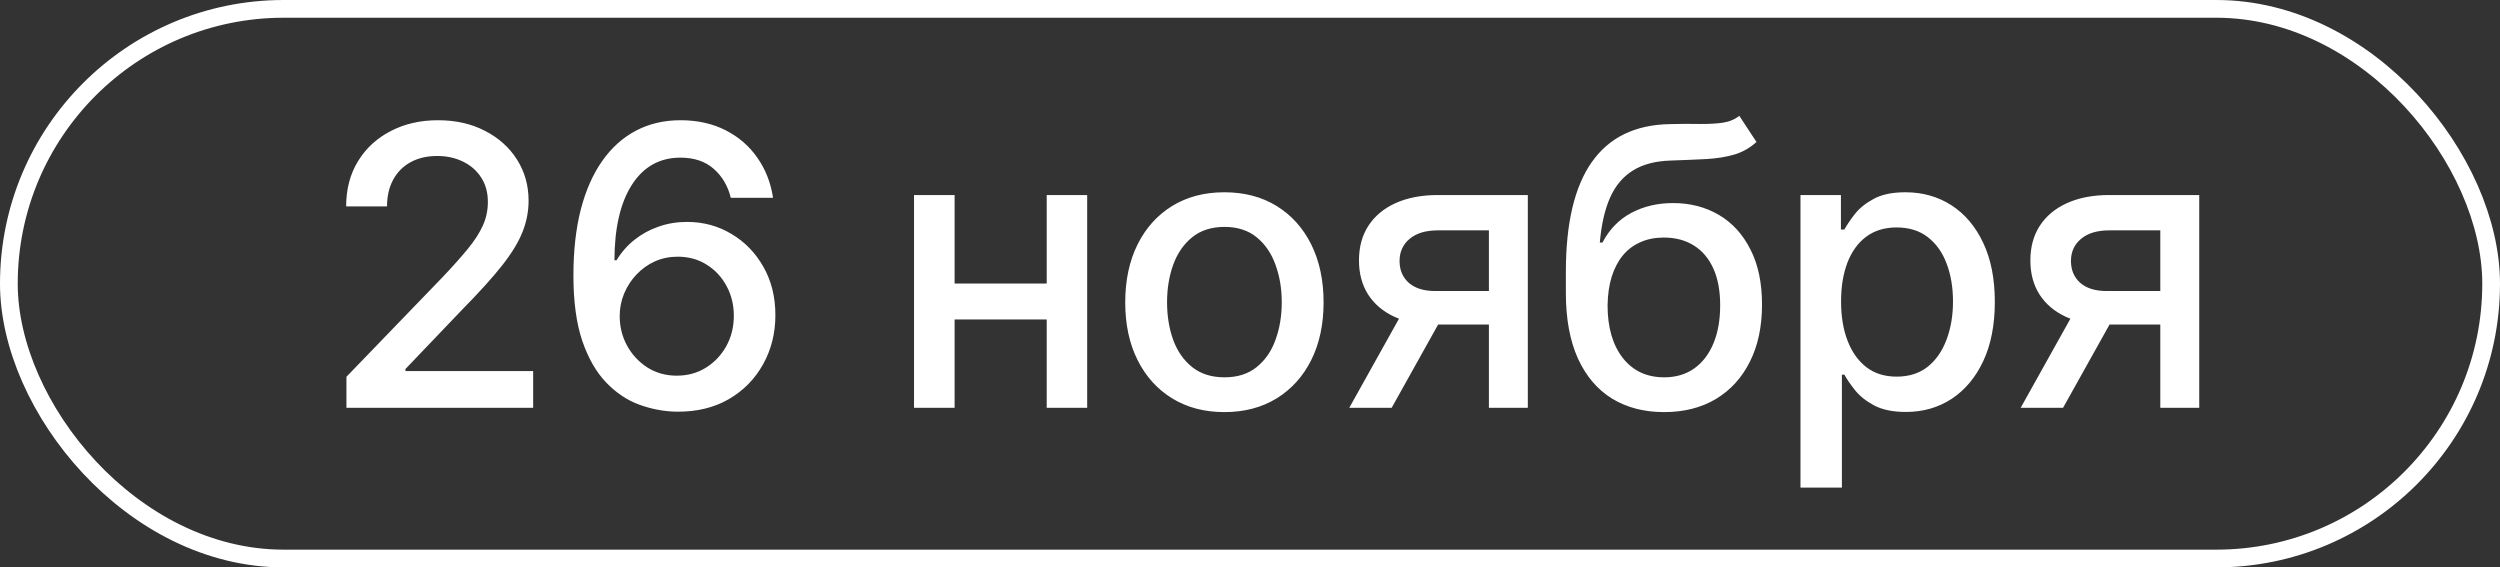
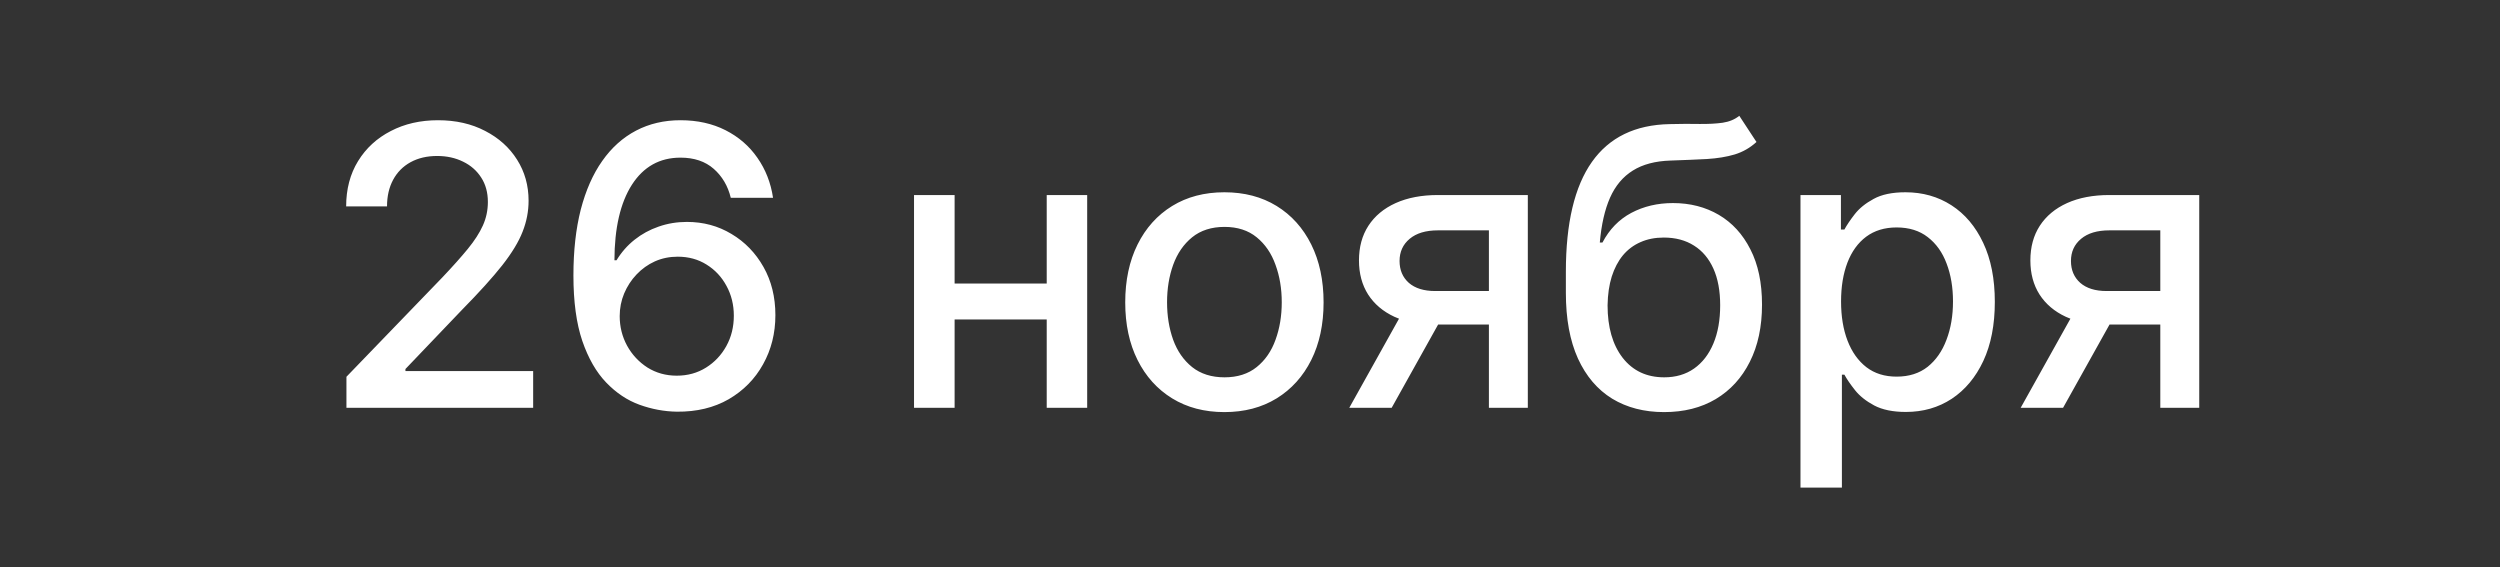
<svg xmlns="http://www.w3.org/2000/svg" width="141" height="32" viewBox="0 0 141 32" fill="none">
  <rect x="0" y="0" width="141" height="32" fill="#333333" stroke="none" />
-   <rect x="0.5" y="0.5" width="140" height="31" rx="15.5" stroke="white" />
  <path d="M19.539 23V21.25L24.953 15.641C25.531 15.031 26.008 14.497 26.383 14.039C26.763 13.575 27.047 13.135 27.234 12.719C27.422 12.302 27.516 11.859 27.516 11.391C27.516 10.859 27.391 10.401 27.141 10.016C26.891 9.625 26.549 9.326 26.117 9.117C25.685 8.904 25.198 8.797 24.656 8.797C24.083 8.797 23.583 8.914 23.156 9.148C22.729 9.383 22.401 9.714 22.172 10.141C21.943 10.568 21.828 11.068 21.828 11.641H19.523C19.523 10.667 19.747 9.815 20.195 9.086C20.643 8.357 21.258 7.792 22.039 7.391C22.82 6.984 23.708 6.781 24.703 6.781C25.708 6.781 26.594 6.982 27.359 7.383C28.13 7.779 28.732 8.32 29.164 9.008C29.596 9.69 29.812 10.461 29.812 11.32C29.812 11.914 29.701 12.495 29.477 13.062C29.258 13.63 28.875 14.263 28.328 14.961C27.781 15.654 27.021 16.495 26.047 17.484L22.867 20.812V20.93H30.07V23H19.539ZM38.177 23.219C37.464 23.208 36.761 23.078 36.068 22.828C35.38 22.578 34.755 22.162 34.193 21.578C33.63 20.995 33.18 20.211 32.841 19.227C32.508 18.242 32.341 17.013 32.341 15.539C32.341 14.143 32.479 12.904 32.755 11.82C33.037 10.737 33.44 9.823 33.966 9.078C34.492 8.328 35.128 7.758 35.873 7.367C36.617 6.977 37.453 6.781 38.38 6.781C39.333 6.781 40.18 6.969 40.919 7.344C41.659 7.719 42.258 8.237 42.716 8.898C43.18 9.56 43.474 10.312 43.599 11.156H41.216C41.055 10.49 40.734 9.945 40.255 9.523C39.776 9.102 39.151 8.891 38.38 8.891C37.208 8.891 36.294 9.401 35.638 10.422C34.987 11.443 34.659 12.862 34.654 14.68H34.771C35.047 14.227 35.386 13.841 35.787 13.523C36.193 13.2 36.646 12.953 37.146 12.781C37.651 12.604 38.182 12.516 38.74 12.516C39.667 12.516 40.505 12.742 41.255 13.195C42.011 13.643 42.612 14.263 43.06 15.055C43.508 15.846 43.732 16.753 43.732 17.773C43.732 18.794 43.5 19.719 43.037 20.547C42.578 21.375 41.932 22.031 41.099 22.516C40.266 22.995 39.292 23.229 38.177 23.219ZM38.169 21.188C38.784 21.188 39.333 21.037 39.818 20.734C40.302 20.432 40.685 20.026 40.966 19.516C41.248 19.005 41.388 18.435 41.388 17.805C41.388 17.19 41.25 16.63 40.974 16.125C40.703 15.62 40.328 15.219 39.849 14.922C39.375 14.625 38.833 14.477 38.224 14.477C37.761 14.477 37.331 14.565 36.935 14.742C36.544 14.919 36.201 15.164 35.904 15.477C35.607 15.789 35.373 16.148 35.201 16.555C35.034 16.956 34.951 17.38 34.951 17.828C34.951 18.427 35.089 18.982 35.365 19.492C35.646 20.003 36.029 20.414 36.513 20.727C37.003 21.034 37.555 21.188 38.169 21.188ZM59.684 15.992V18.016H53.184V15.992H59.684ZM53.84 11V23H51.551V11H53.84ZM61.317 11V23H59.035V11H61.317ZM69.056 23.242C67.931 23.242 66.95 22.984 66.111 22.469C65.273 21.953 64.621 21.232 64.158 20.305C63.694 19.378 63.463 18.294 63.463 17.055C63.463 15.81 63.694 14.721 64.158 13.789C64.621 12.857 65.273 12.133 66.111 11.617C66.95 11.102 67.931 10.844 69.056 10.844C70.181 10.844 71.163 11.102 72.002 11.617C72.84 12.133 73.491 12.857 73.955 13.789C74.418 14.721 74.65 15.81 74.65 17.055C74.65 18.294 74.418 19.378 73.955 20.305C73.491 21.232 72.84 21.953 72.002 22.469C71.163 22.984 70.181 23.242 69.056 23.242ZM69.064 21.281C69.793 21.281 70.398 21.088 70.877 20.703C71.356 20.318 71.71 19.805 71.939 19.164C72.174 18.523 72.291 17.818 72.291 17.047C72.291 16.281 72.174 15.578 71.939 14.938C71.71 14.292 71.356 13.773 70.877 13.383C70.398 12.992 69.793 12.797 69.064 12.797C68.33 12.797 67.721 12.992 67.236 13.383C66.757 13.773 66.4 14.292 66.166 14.938C65.937 15.578 65.822 16.281 65.822 17.047C65.822 17.818 65.937 18.523 66.166 19.164C66.4 19.805 66.757 20.318 67.236 20.703C67.721 21.088 68.33 21.281 69.064 21.281ZM83.974 23V12.992H81.099C80.416 12.992 79.885 13.151 79.505 13.469C79.125 13.787 78.935 14.203 78.935 14.719C78.935 15.229 79.109 15.641 79.458 15.953C79.812 16.26 80.307 16.414 80.943 16.414H84.653V18.305H80.943C80.057 18.305 79.291 18.159 78.646 17.867C78.005 17.57 77.51 17.151 77.161 16.609C76.818 16.068 76.646 15.427 76.646 14.688C76.646 13.932 76.823 13.281 77.177 12.734C77.536 12.182 78.049 11.755 78.716 11.453C79.388 11.151 80.182 11 81.099 11H86.169V23H83.974ZM76.099 23L79.482 16.938H81.872L78.49 23H76.099ZM98.096 6.531L99.065 8.008C98.706 8.336 98.297 8.57 97.838 8.711C97.385 8.846 96.862 8.932 96.268 8.969C95.674 9 94.995 9.029 94.229 9.055C93.365 9.081 92.654 9.268 92.096 9.617C91.539 9.961 91.109 10.471 90.807 11.148C90.51 11.82 90.318 12.664 90.229 13.68H90.378C90.768 12.935 91.31 12.378 92.003 12.008C92.701 11.638 93.484 11.453 94.354 11.453C95.323 11.453 96.185 11.675 96.94 12.117C97.695 12.56 98.289 13.208 98.721 14.062C99.159 14.912 99.378 15.95 99.378 17.18C99.378 18.424 99.148 19.5 98.69 20.406C98.237 21.312 97.596 22.013 96.768 22.508C95.945 22.997 94.974 23.242 93.854 23.242C92.734 23.242 91.758 22.99 90.924 22.484C90.096 21.974 89.453 21.219 88.995 20.219C88.542 19.219 88.315 17.984 88.315 16.516V15.328C88.315 12.583 88.805 10.518 89.784 9.133C90.763 7.747 92.227 7.036 94.174 7C94.805 6.984 95.367 6.982 95.862 6.992C96.357 6.997 96.789 6.974 97.159 6.922C97.534 6.865 97.846 6.734 98.096 6.531ZM93.862 21.281C94.513 21.281 95.073 21.117 95.542 20.789C96.016 20.456 96.38 19.984 96.635 19.375C96.891 18.766 97.018 18.047 97.018 17.219C97.018 16.406 96.891 15.716 96.635 15.148C96.38 14.581 96.016 14.148 95.542 13.852C95.068 13.55 94.5 13.398 93.838 13.398C93.349 13.398 92.911 13.484 92.526 13.656C92.141 13.823 91.81 14.07 91.534 14.398C91.263 14.727 91.052 15.128 90.901 15.602C90.755 16.07 90.677 16.609 90.667 17.219C90.667 18.458 90.951 19.445 91.518 20.18C92.091 20.914 92.872 21.281 93.862 21.281ZM101.547 27.5V11H103.828V12.945H104.024C104.159 12.695 104.354 12.406 104.609 12.078C104.865 11.75 105.219 11.463 105.672 11.219C106.125 10.969 106.724 10.844 107.469 10.844C108.438 10.844 109.302 11.088 110.063 11.578C110.823 12.068 111.419 12.773 111.852 13.695C112.289 14.617 112.508 15.727 112.508 17.023C112.508 18.32 112.292 19.432 111.859 20.359C111.427 21.281 110.833 21.992 110.078 22.492C109.323 22.987 108.461 23.234 107.492 23.234C106.763 23.234 106.167 23.112 105.703 22.867C105.245 22.622 104.885 22.336 104.625 22.008C104.365 21.68 104.164 21.388 104.024 21.133H103.883V27.5H101.547ZM103.836 17C103.836 17.844 103.958 18.583 104.203 19.219C104.448 19.854 104.802 20.352 105.266 20.711C105.729 21.065 106.297 21.242 106.969 21.242C107.667 21.242 108.25 21.057 108.719 20.688C109.188 20.312 109.542 19.805 109.781 19.164C110.026 18.523 110.149 17.802 110.149 17C110.149 16.208 110.029 15.497 109.789 14.867C109.555 14.237 109.201 13.74 108.727 13.375C108.258 13.01 107.672 12.828 106.969 12.828C106.292 12.828 105.719 13.003 105.25 13.352C104.787 13.7 104.435 14.188 104.195 14.812C103.956 15.438 103.836 16.167 103.836 17ZM121.841 23V12.992H118.966C118.284 12.992 117.753 13.151 117.373 13.469C116.992 13.787 116.802 14.203 116.802 14.719C116.802 15.229 116.977 15.641 117.326 15.953C117.68 16.26 118.175 16.414 118.81 16.414H122.521V18.305H118.81C117.925 18.305 117.159 18.159 116.513 17.867C115.873 17.57 115.378 17.151 115.029 16.609C114.685 16.068 114.513 15.427 114.513 14.688C114.513 13.932 114.69 13.281 115.044 12.734C115.404 12.182 115.917 11.755 116.584 11.453C117.255 11.151 118.05 11 118.966 11H124.037V23H121.841ZM113.966 23L117.349 16.938H119.74L116.357 23H113.966Z" fill="white" />
</svg>